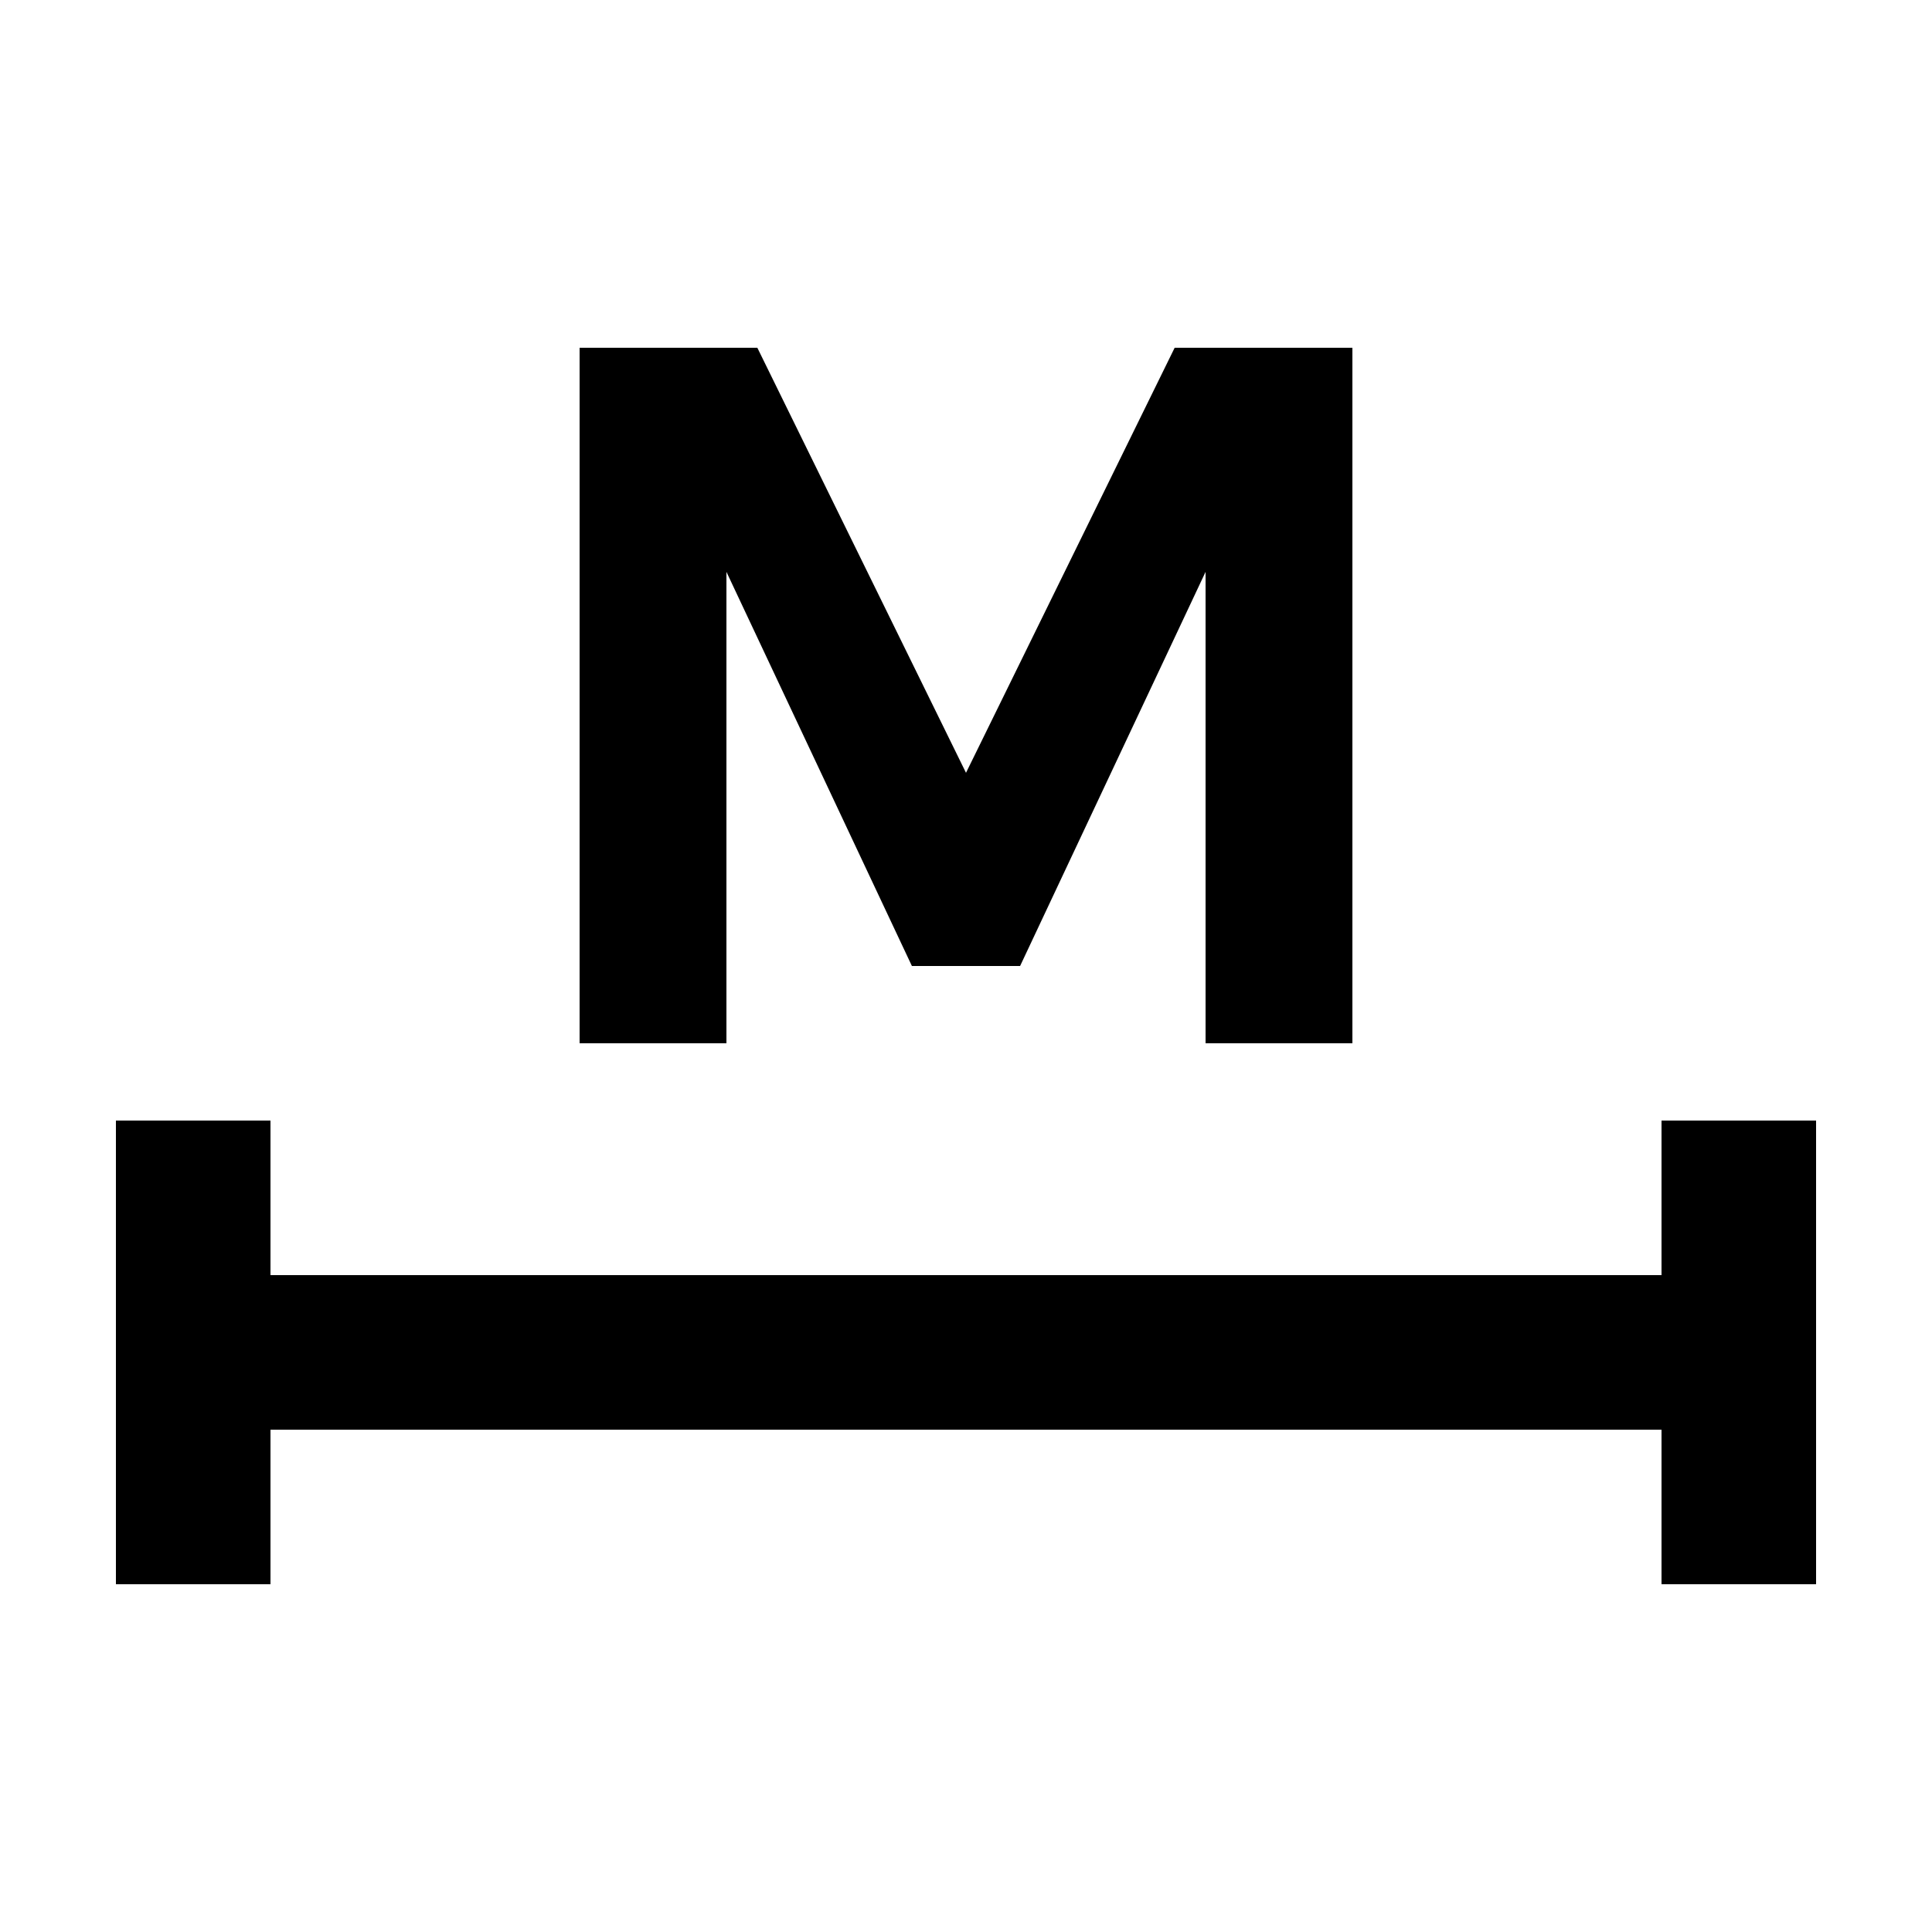
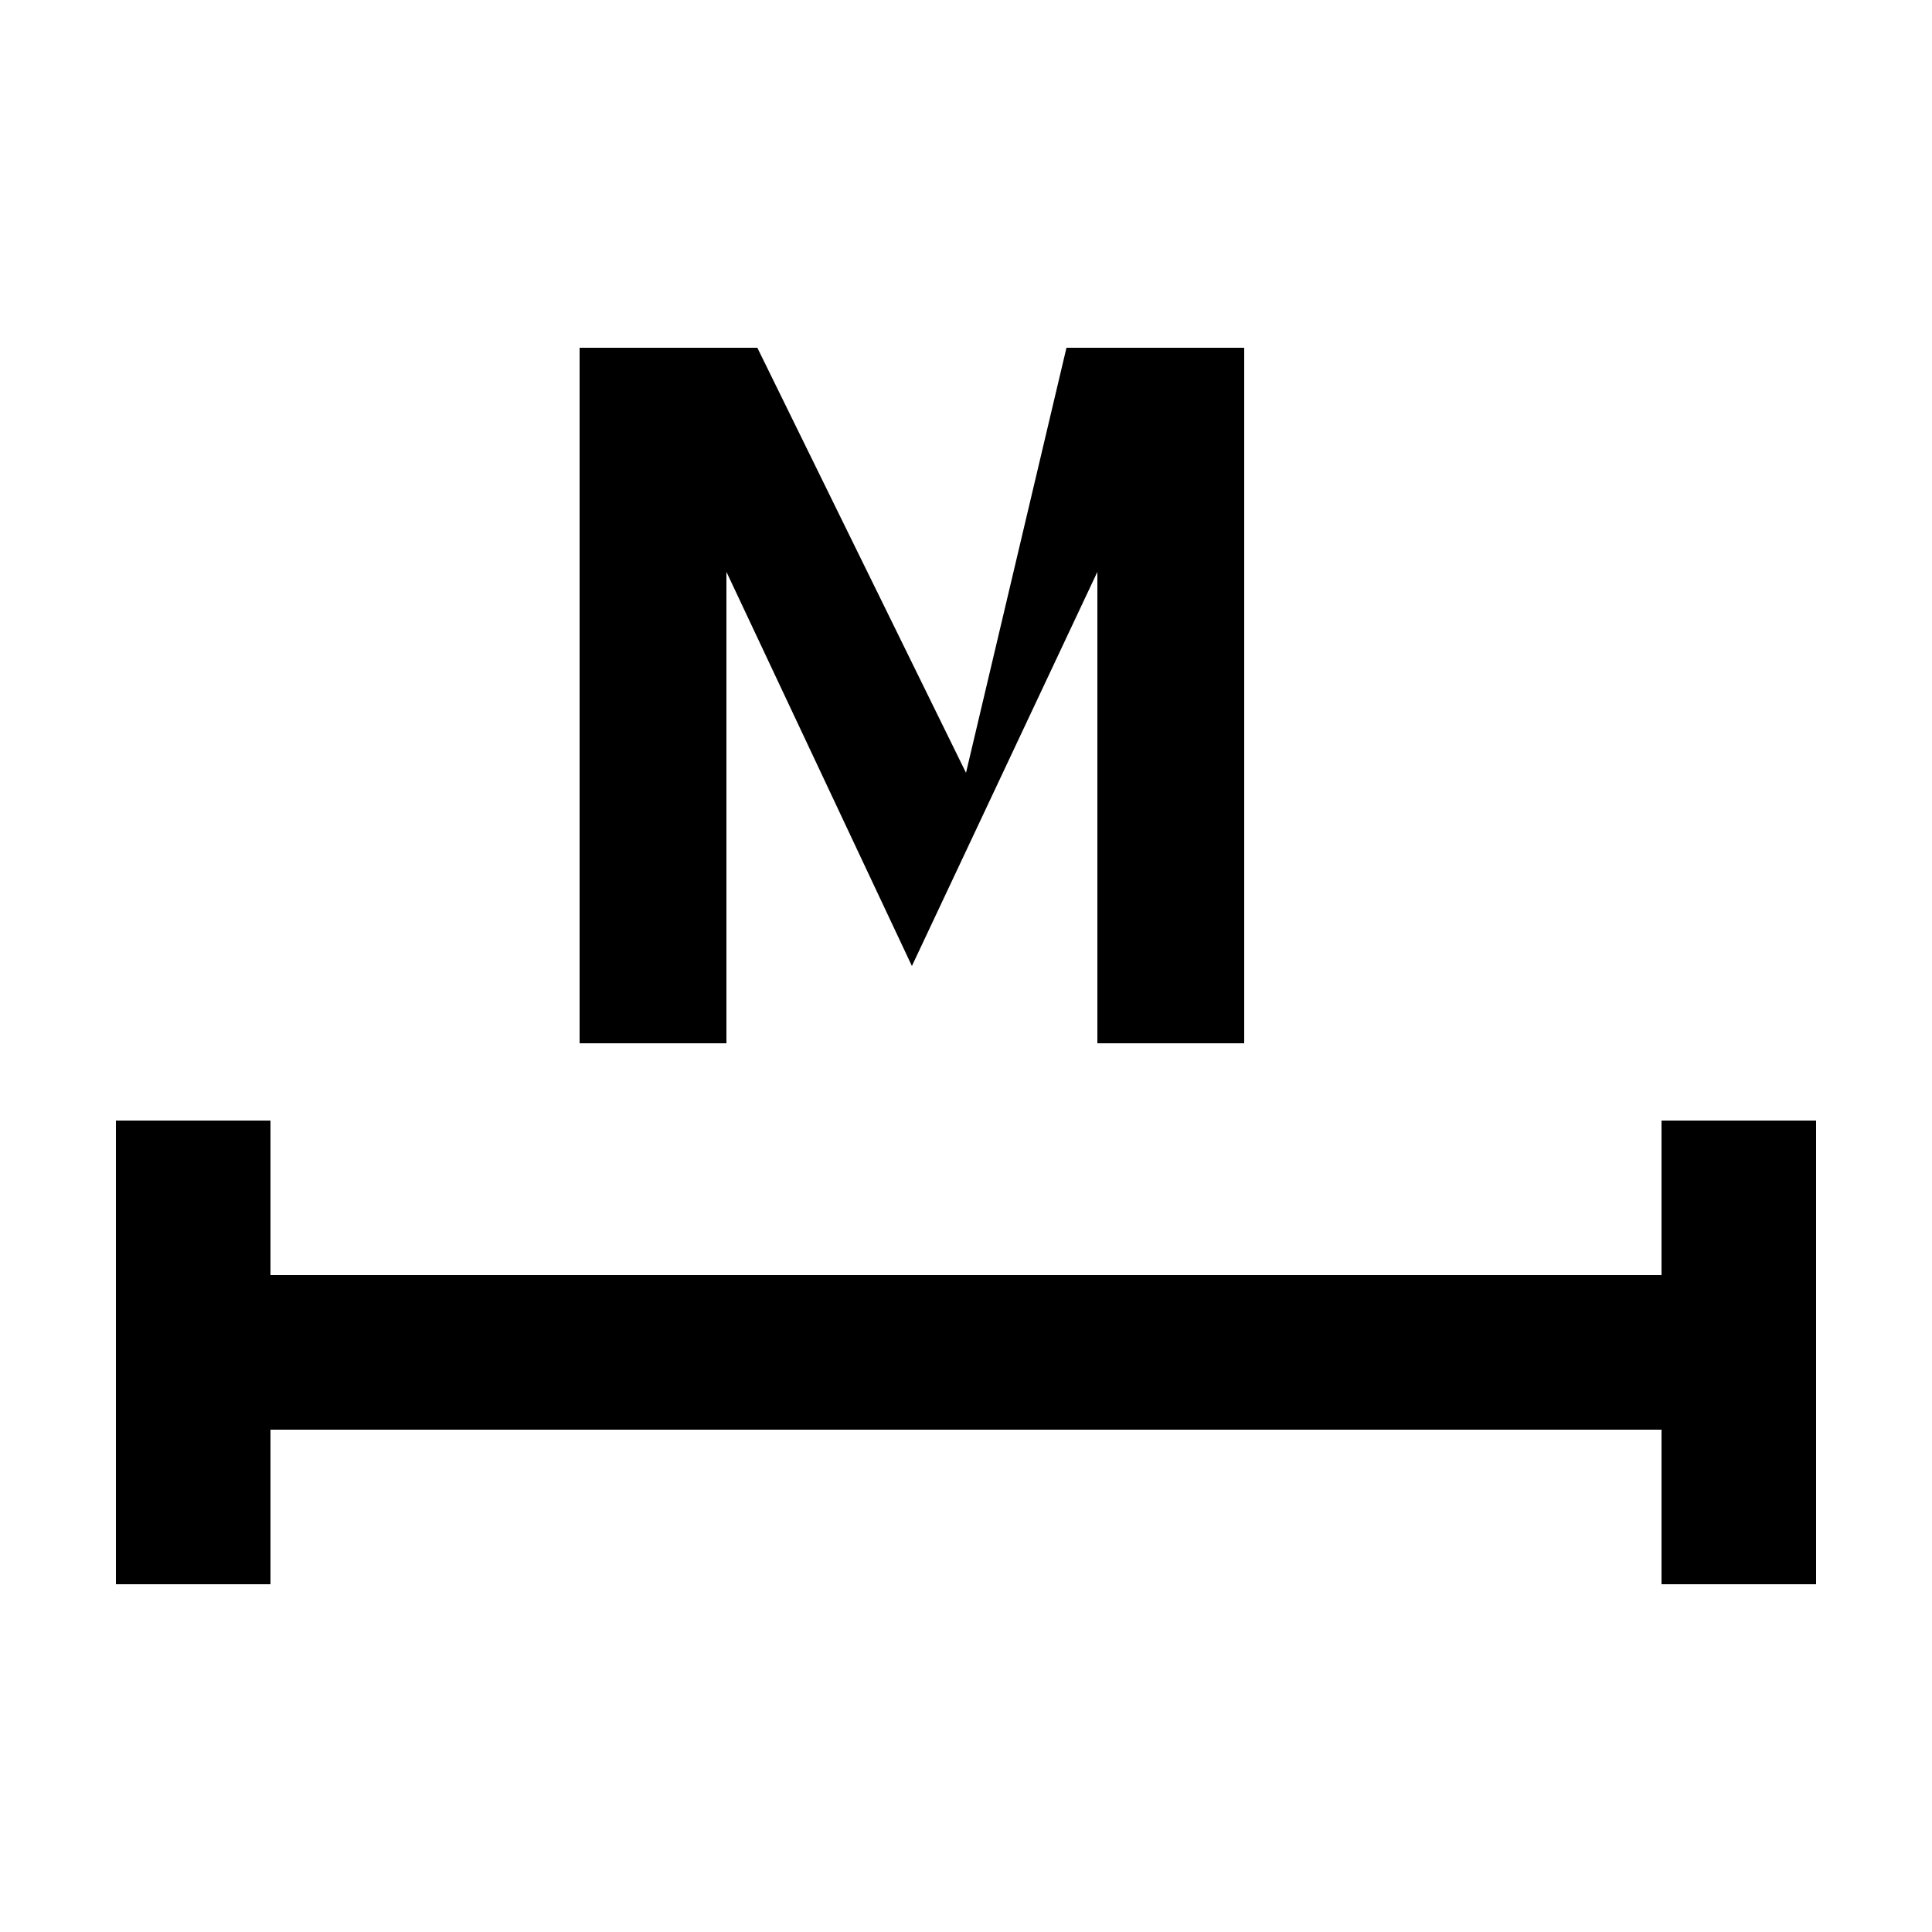
<svg xmlns="http://www.w3.org/2000/svg" version="1.1" id="图层_1" x="0px" y="0px" viewBox="0 0 25 25" style="enable-background:new 0 0 25 25;" xml:space="preserve">
  <g>
-     <path d="M21.5,14.5v2h-18v-2h-2v6h2v-2h18v2h2v-6H21.5z M9.4,7.4l2.4,5.1h1.4l2.4-5.1v6.1h1.9v-9h-2.3L12.5,10L9.8,4.5H7.5v9h1.9   V7.4z" />
+     <path d="M21.5,14.5v2h-18v-2h-2v6h2v-2h18v2h2v-6H21.5z M9.4,7.4l2.4,5.1l2.4-5.1v6.1h1.9v-9h-2.3L12.5,10L9.8,4.5H7.5v9h1.9   V7.4z" />
  </g>
</svg>